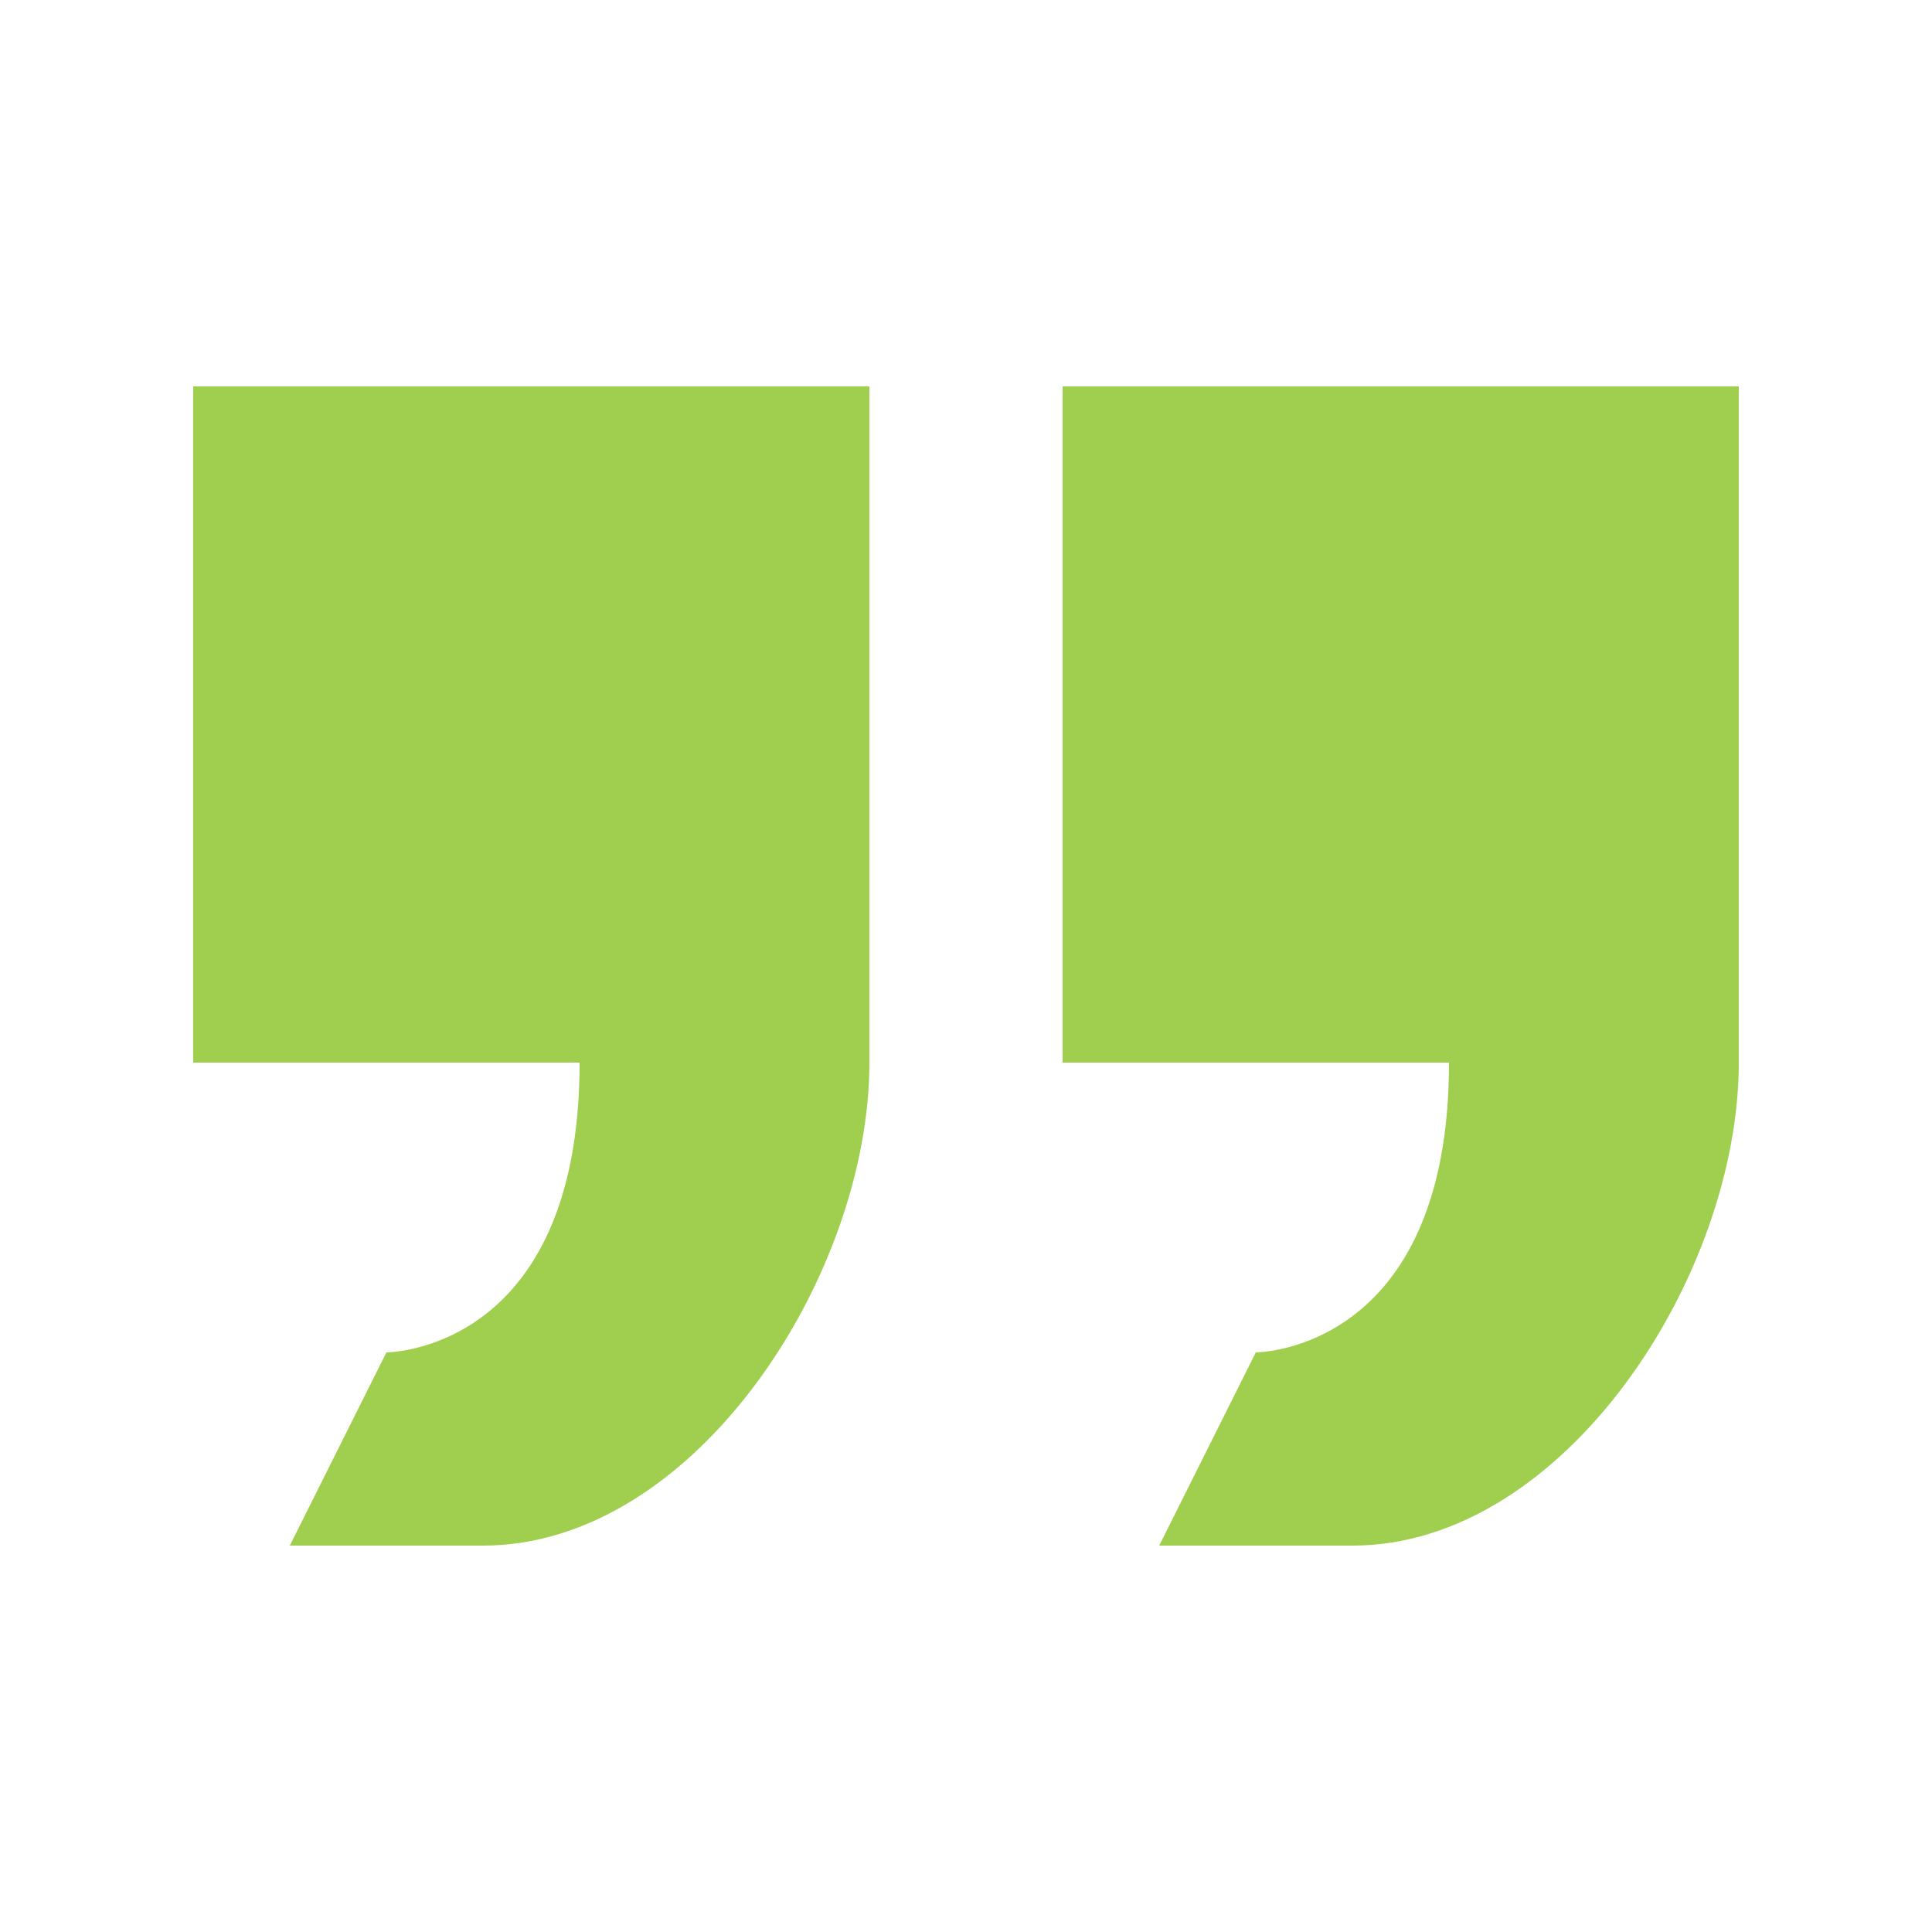
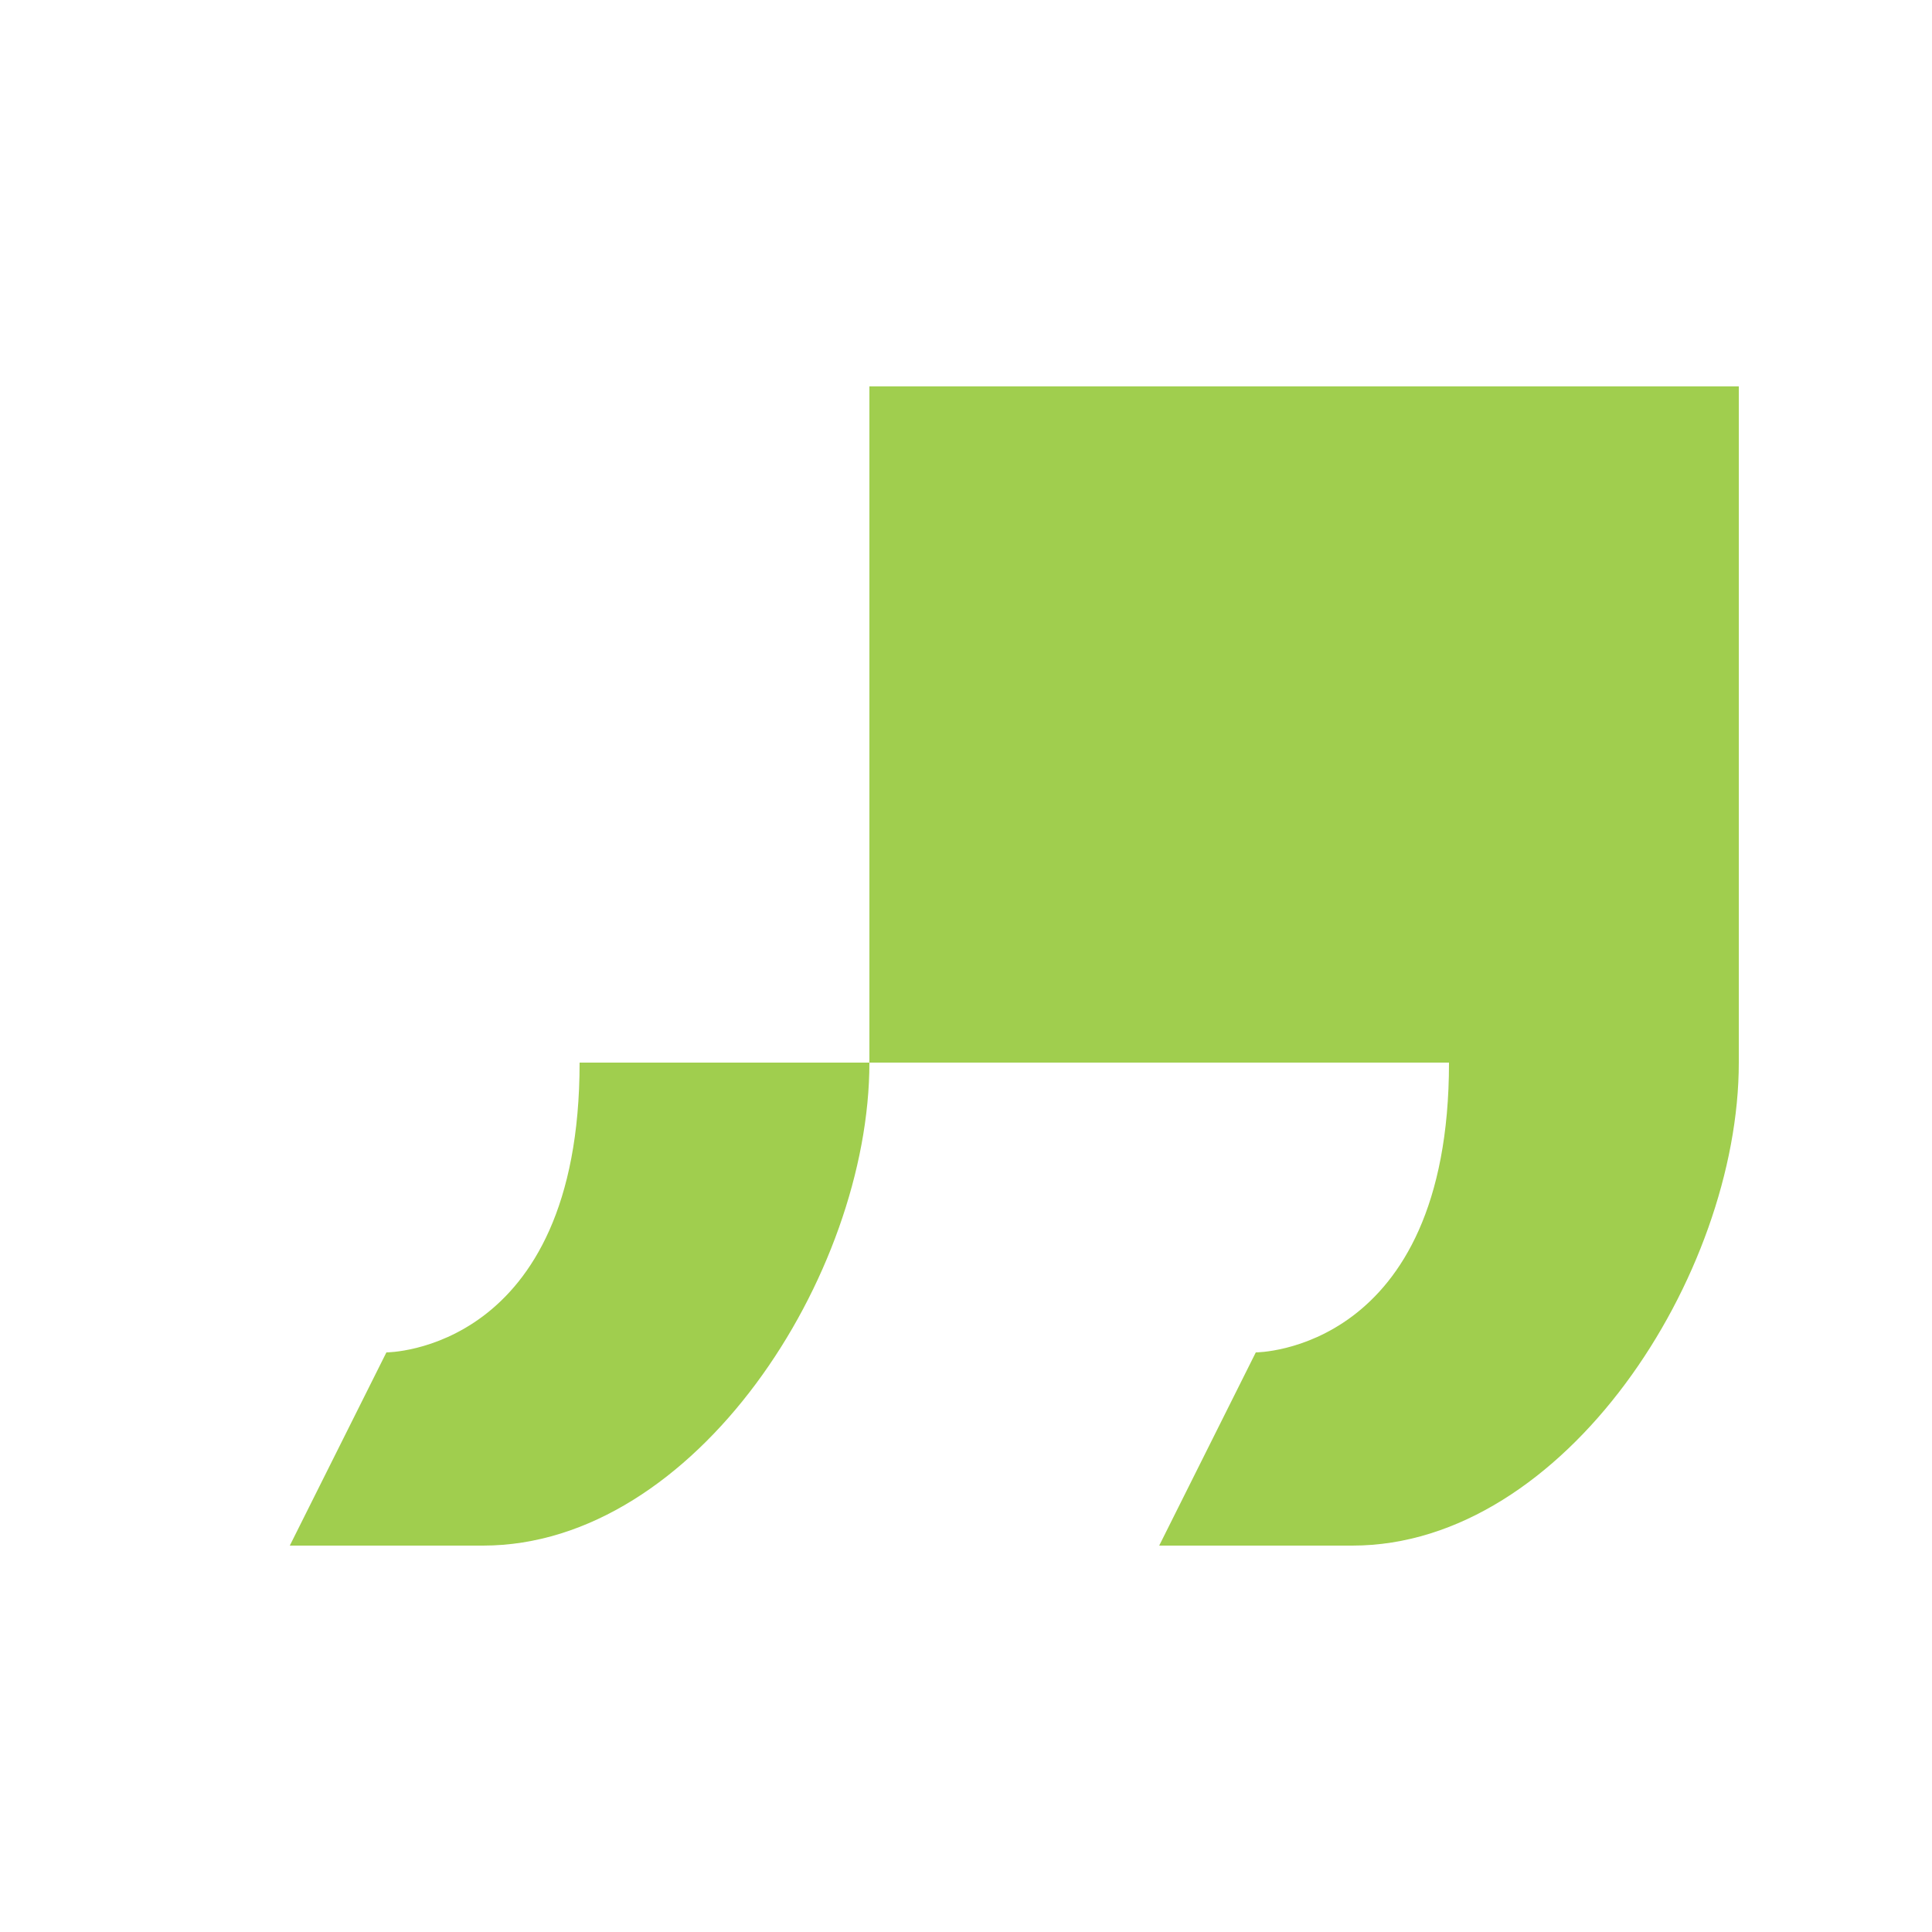
<svg xmlns="http://www.w3.org/2000/svg" width="100" height="100" viewBox="0 0 100 100" fill="none">
-   <path d="M55 55V20H90V55C90 66 81 80 70 80H60L65 70C65 70 75 70 75 55H55ZM10 55V20H45V55C45 66 36 80 25 80H15L20 70C20 70 30 70 30 55H10Z" fill="#A0CE4E" />
+   <path d="M55 55V20H90V55C90 66 81 80 70 80H60L65 70C65 70 75 70 75 55H55ZV20H45V55C45 66 36 80 25 80H15L20 70C20 70 30 70 30 55H10Z" fill="#A0CE4E" />
</svg>